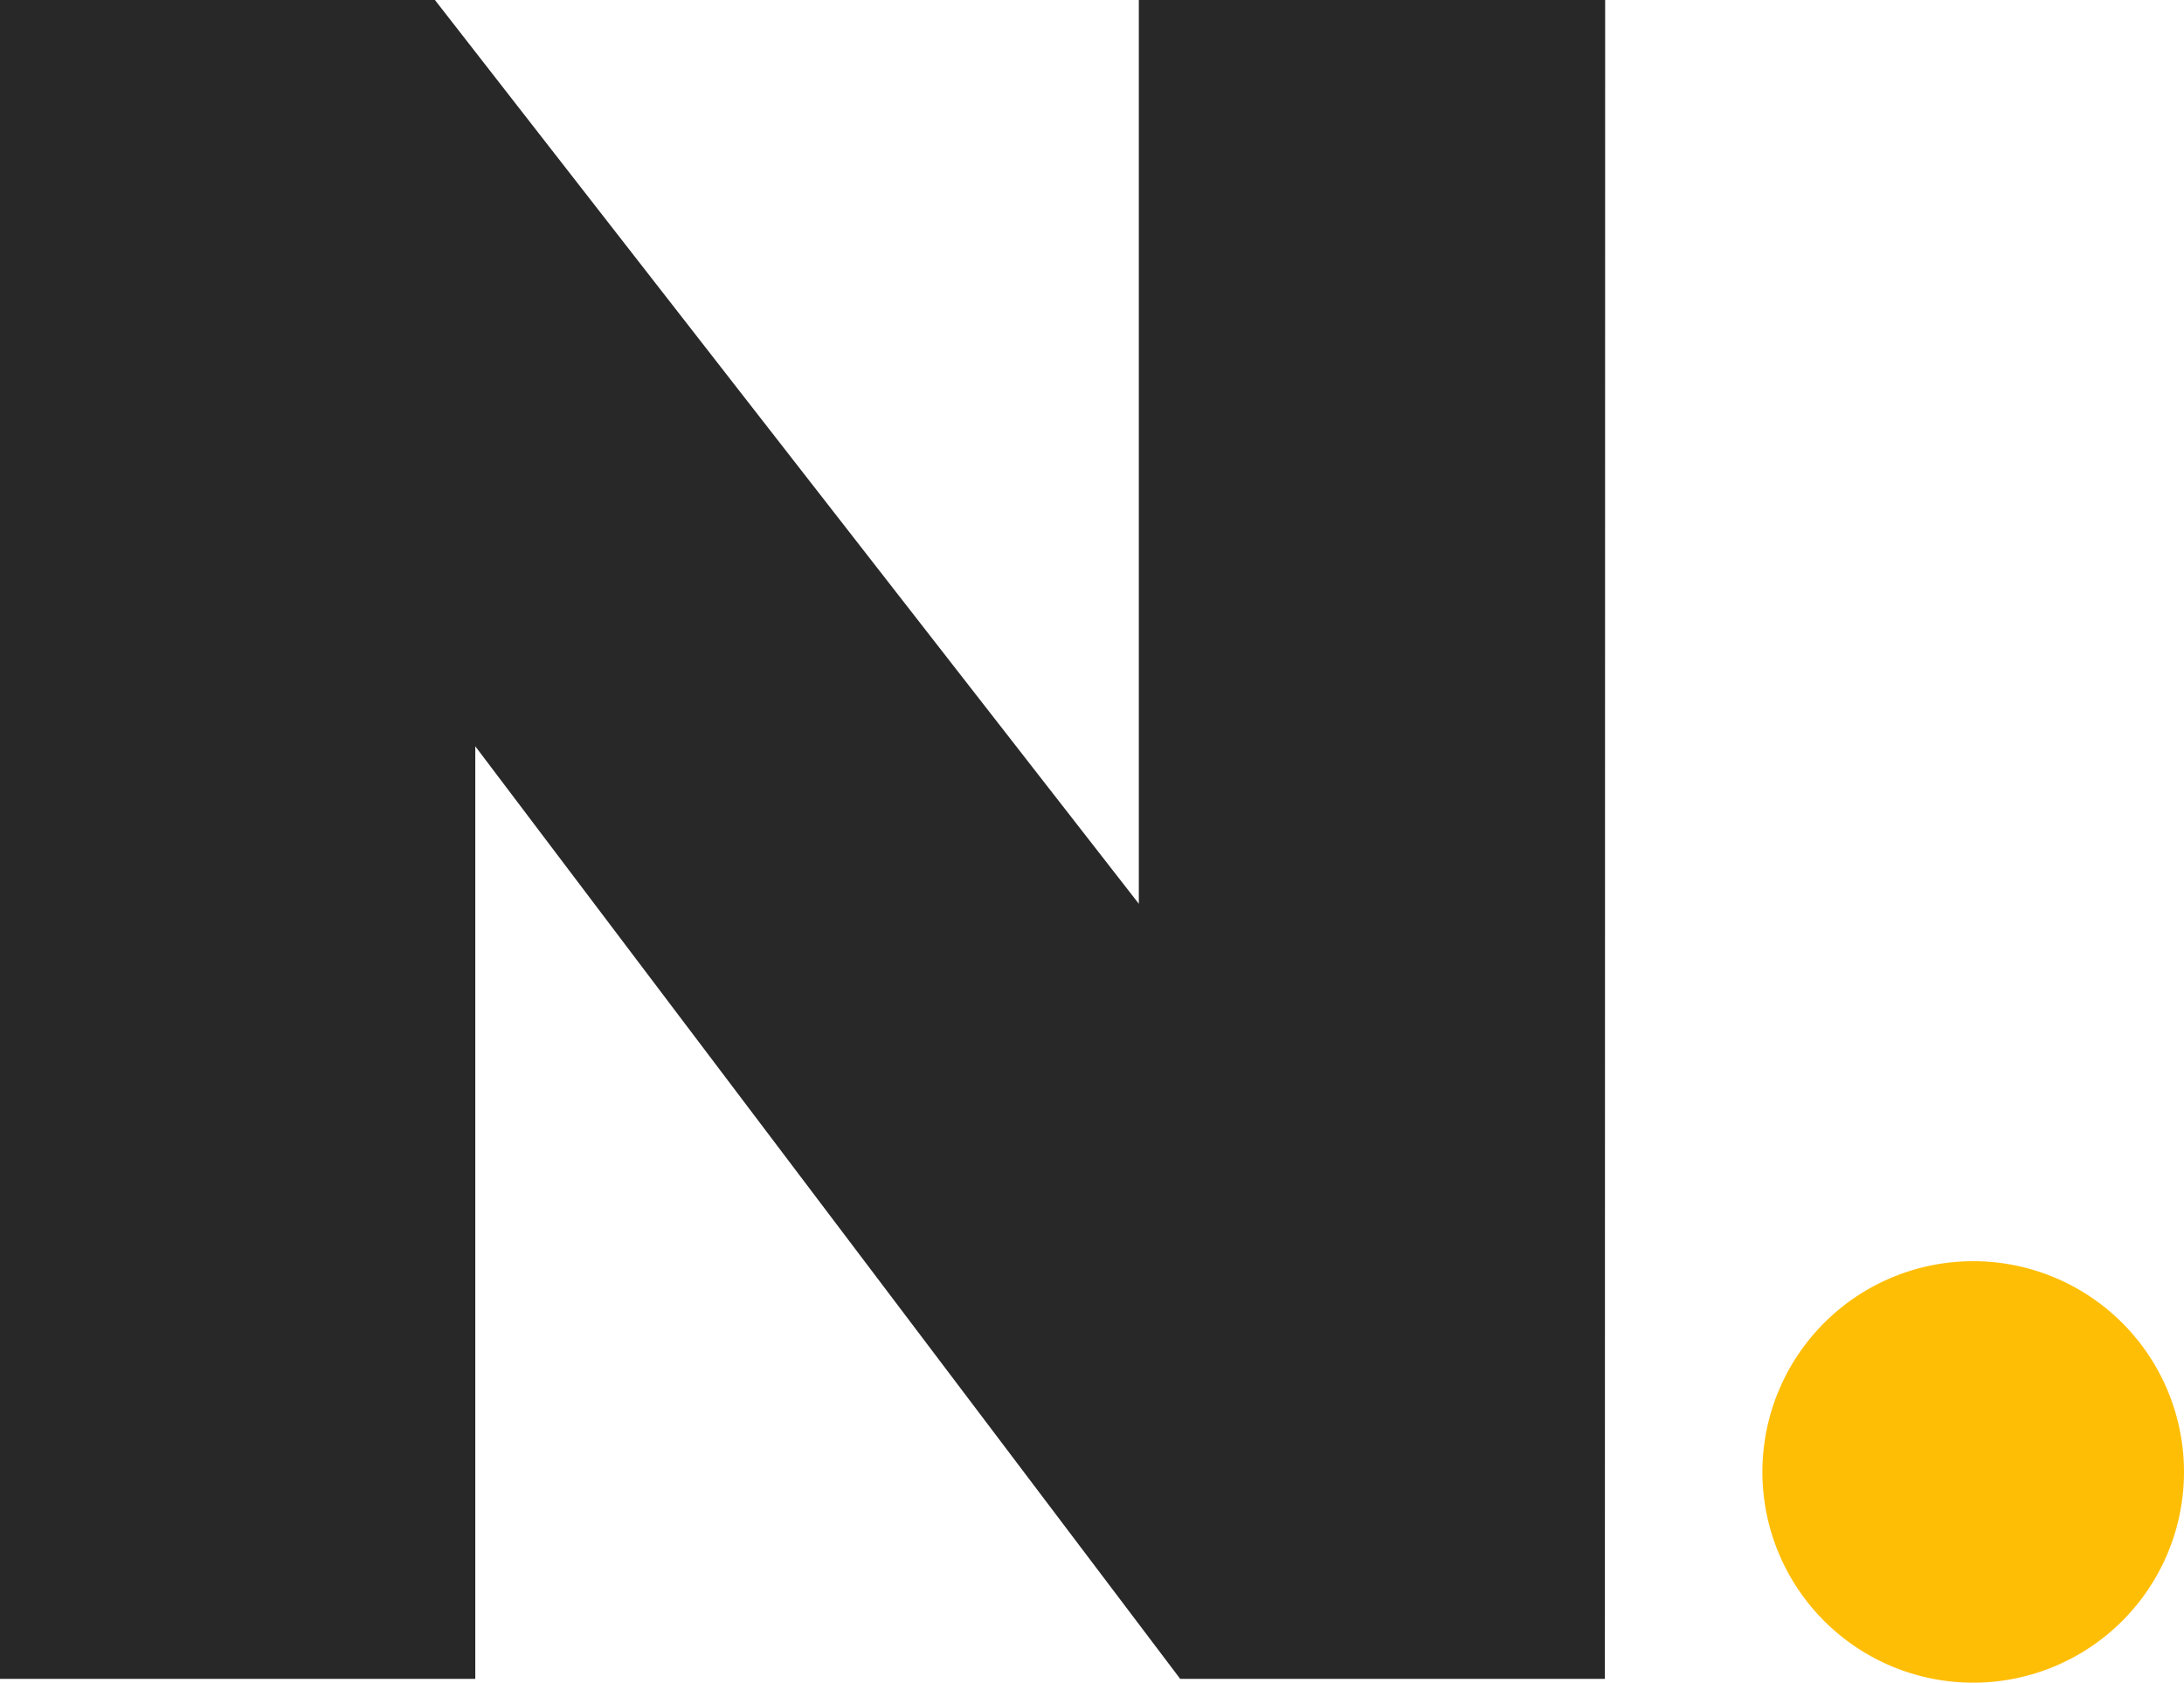
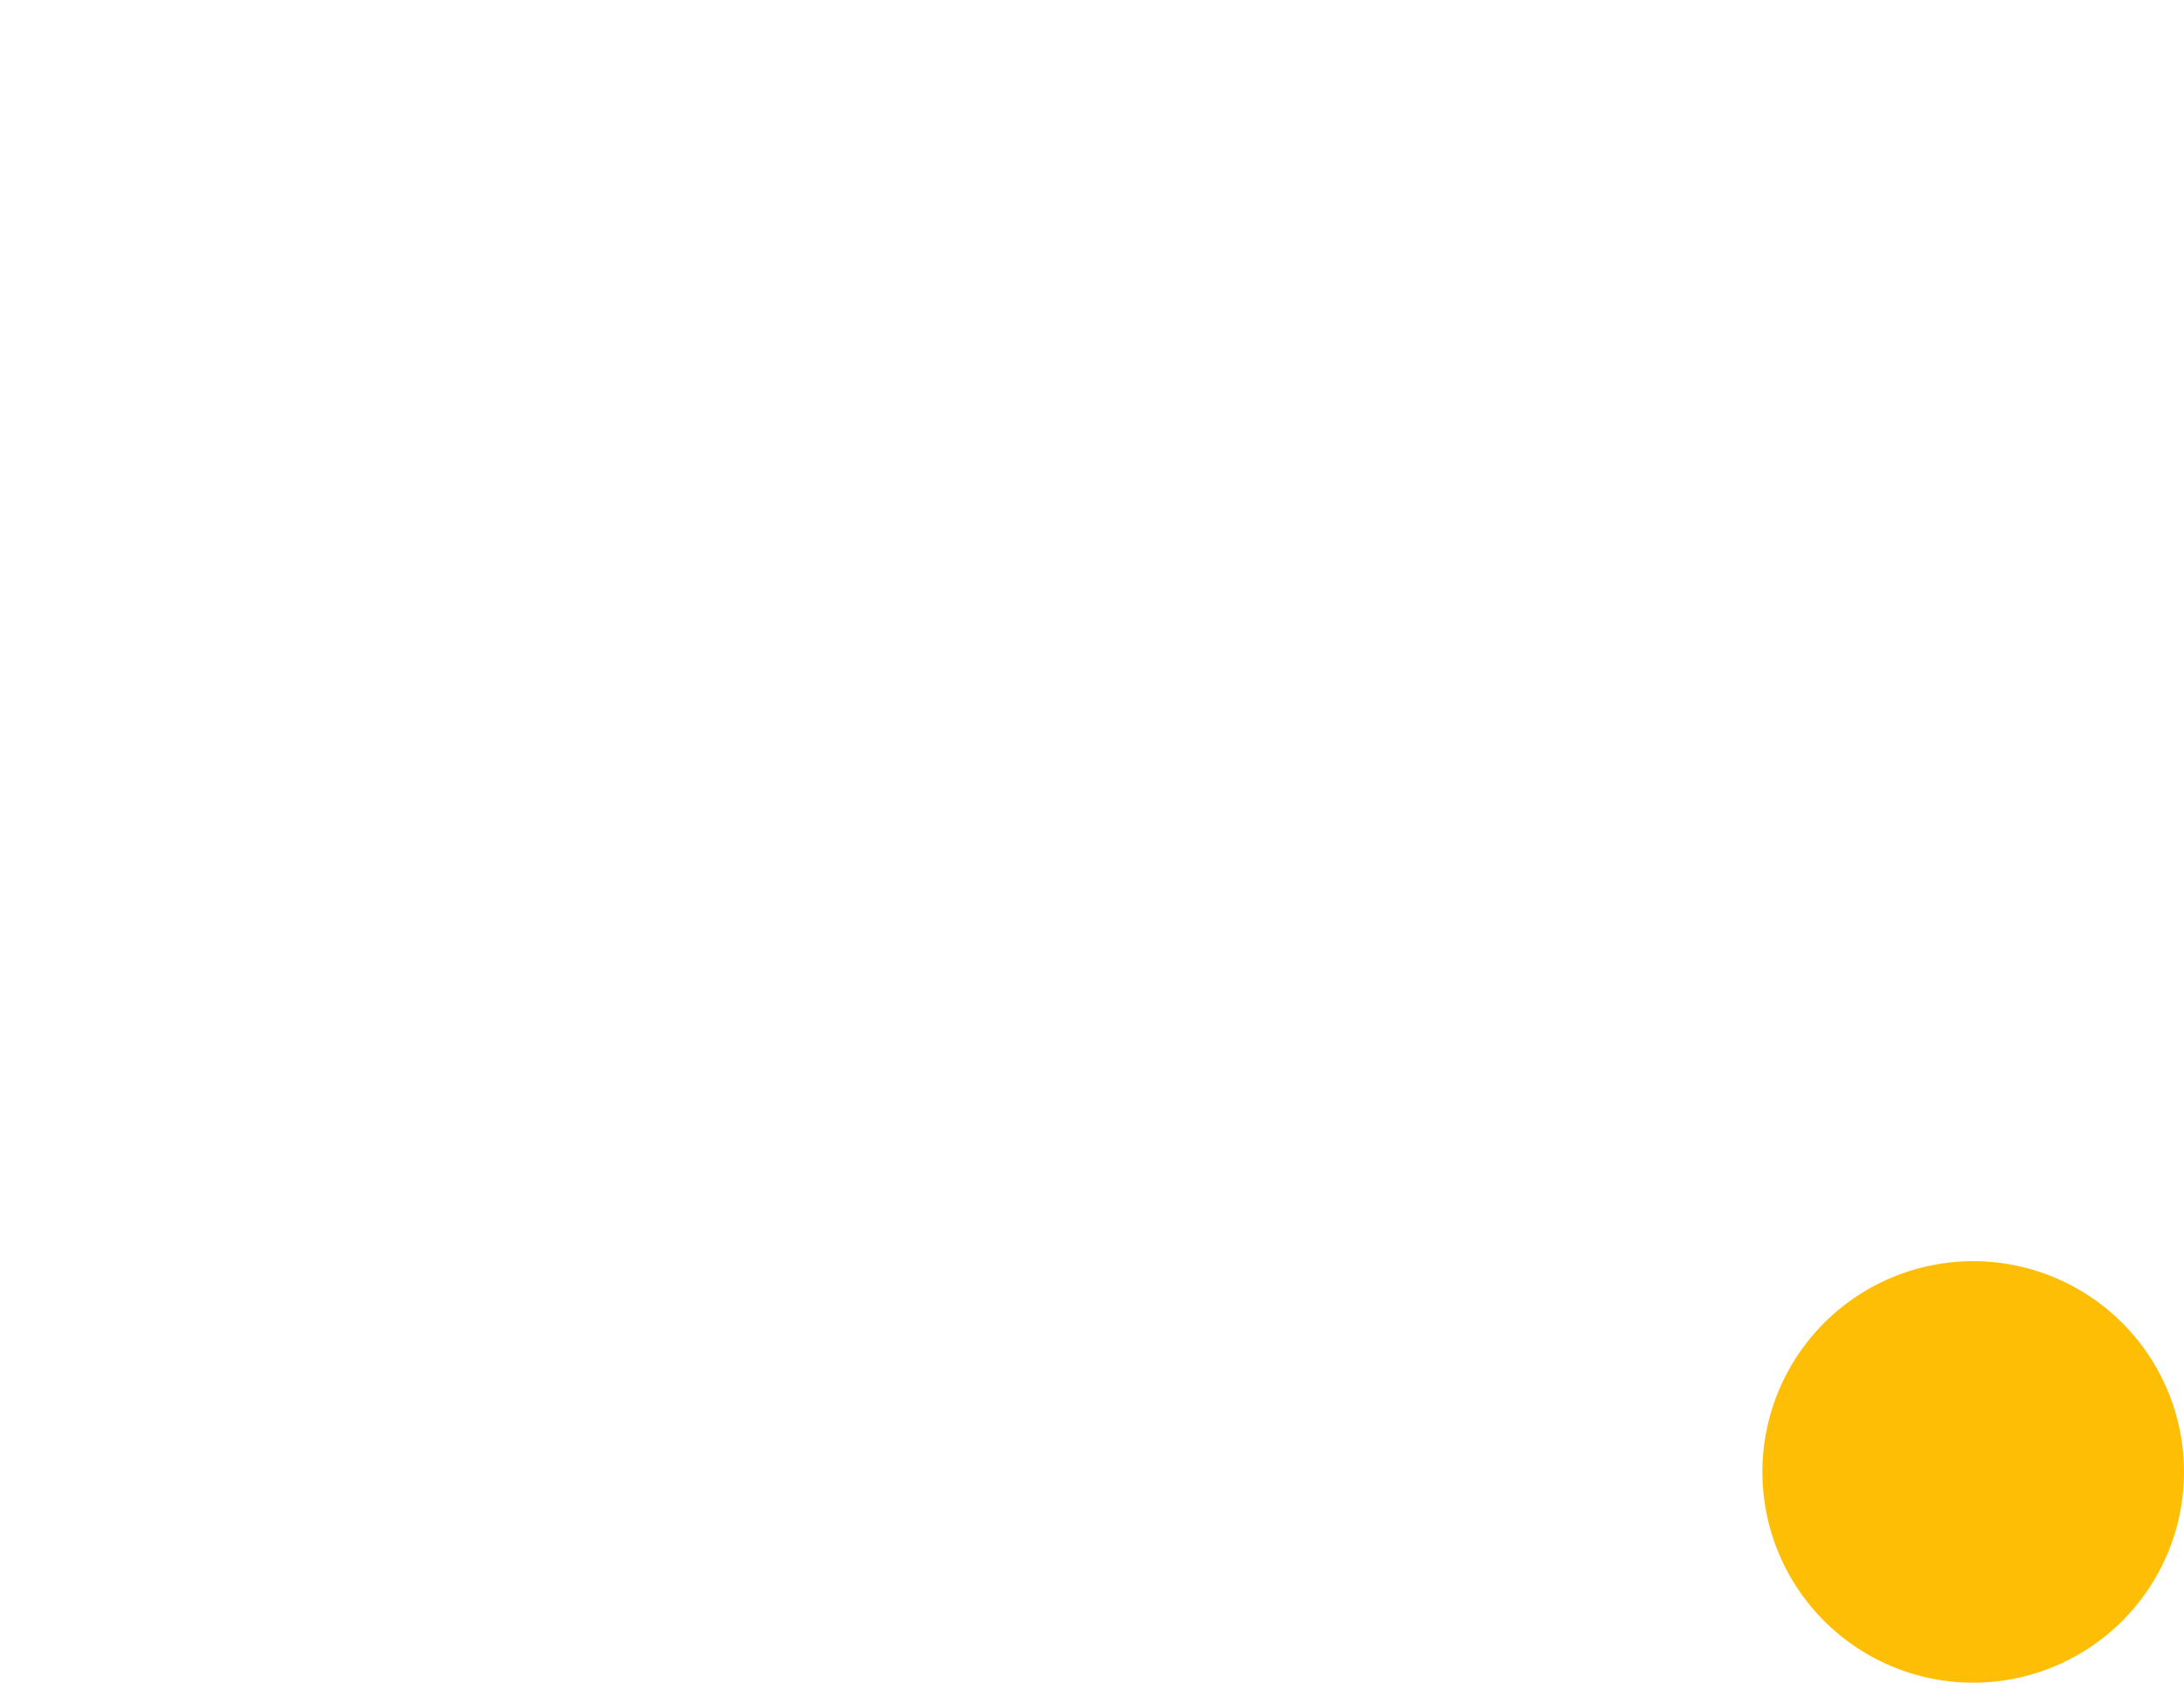
<svg xmlns="http://www.w3.org/2000/svg" id="Сгруппировать_5" data-name="Сгруппировать 5" width="48.529" height="37.399" viewBox="0 0 48.529 37.399">
  <defs>
    <clipPath id="clip-path">
      <rect id="Прямоугольник_13" data-name="Прямоугольник 13" width="48.529" height="37.399" fill="none" />
    </clipPath>
  </defs>
  <g id="Сгруппировать_4" data-name="Сгруппировать 4" clip-path="url(#clip-path)">
    <path id="Контур_10" data-name="Контур 10" d="M852.982,615.237a4.684,4.684,0,1,1,4.684,4.684,4.684,4.684,0,0,1-4.684-4.684" transform="translate(-813.821 -582.522)" fill="#ffbe06" />
-     <path id="Контур_11" data-name="Контур 11" d="M0,0V37.314H10.561V16.587L26.224,37.314h9.437L35.667,0H25.305V20.087L9.664,0Z" transform="translate(0 0)" fill="#282828" />
  </g>
</svg>